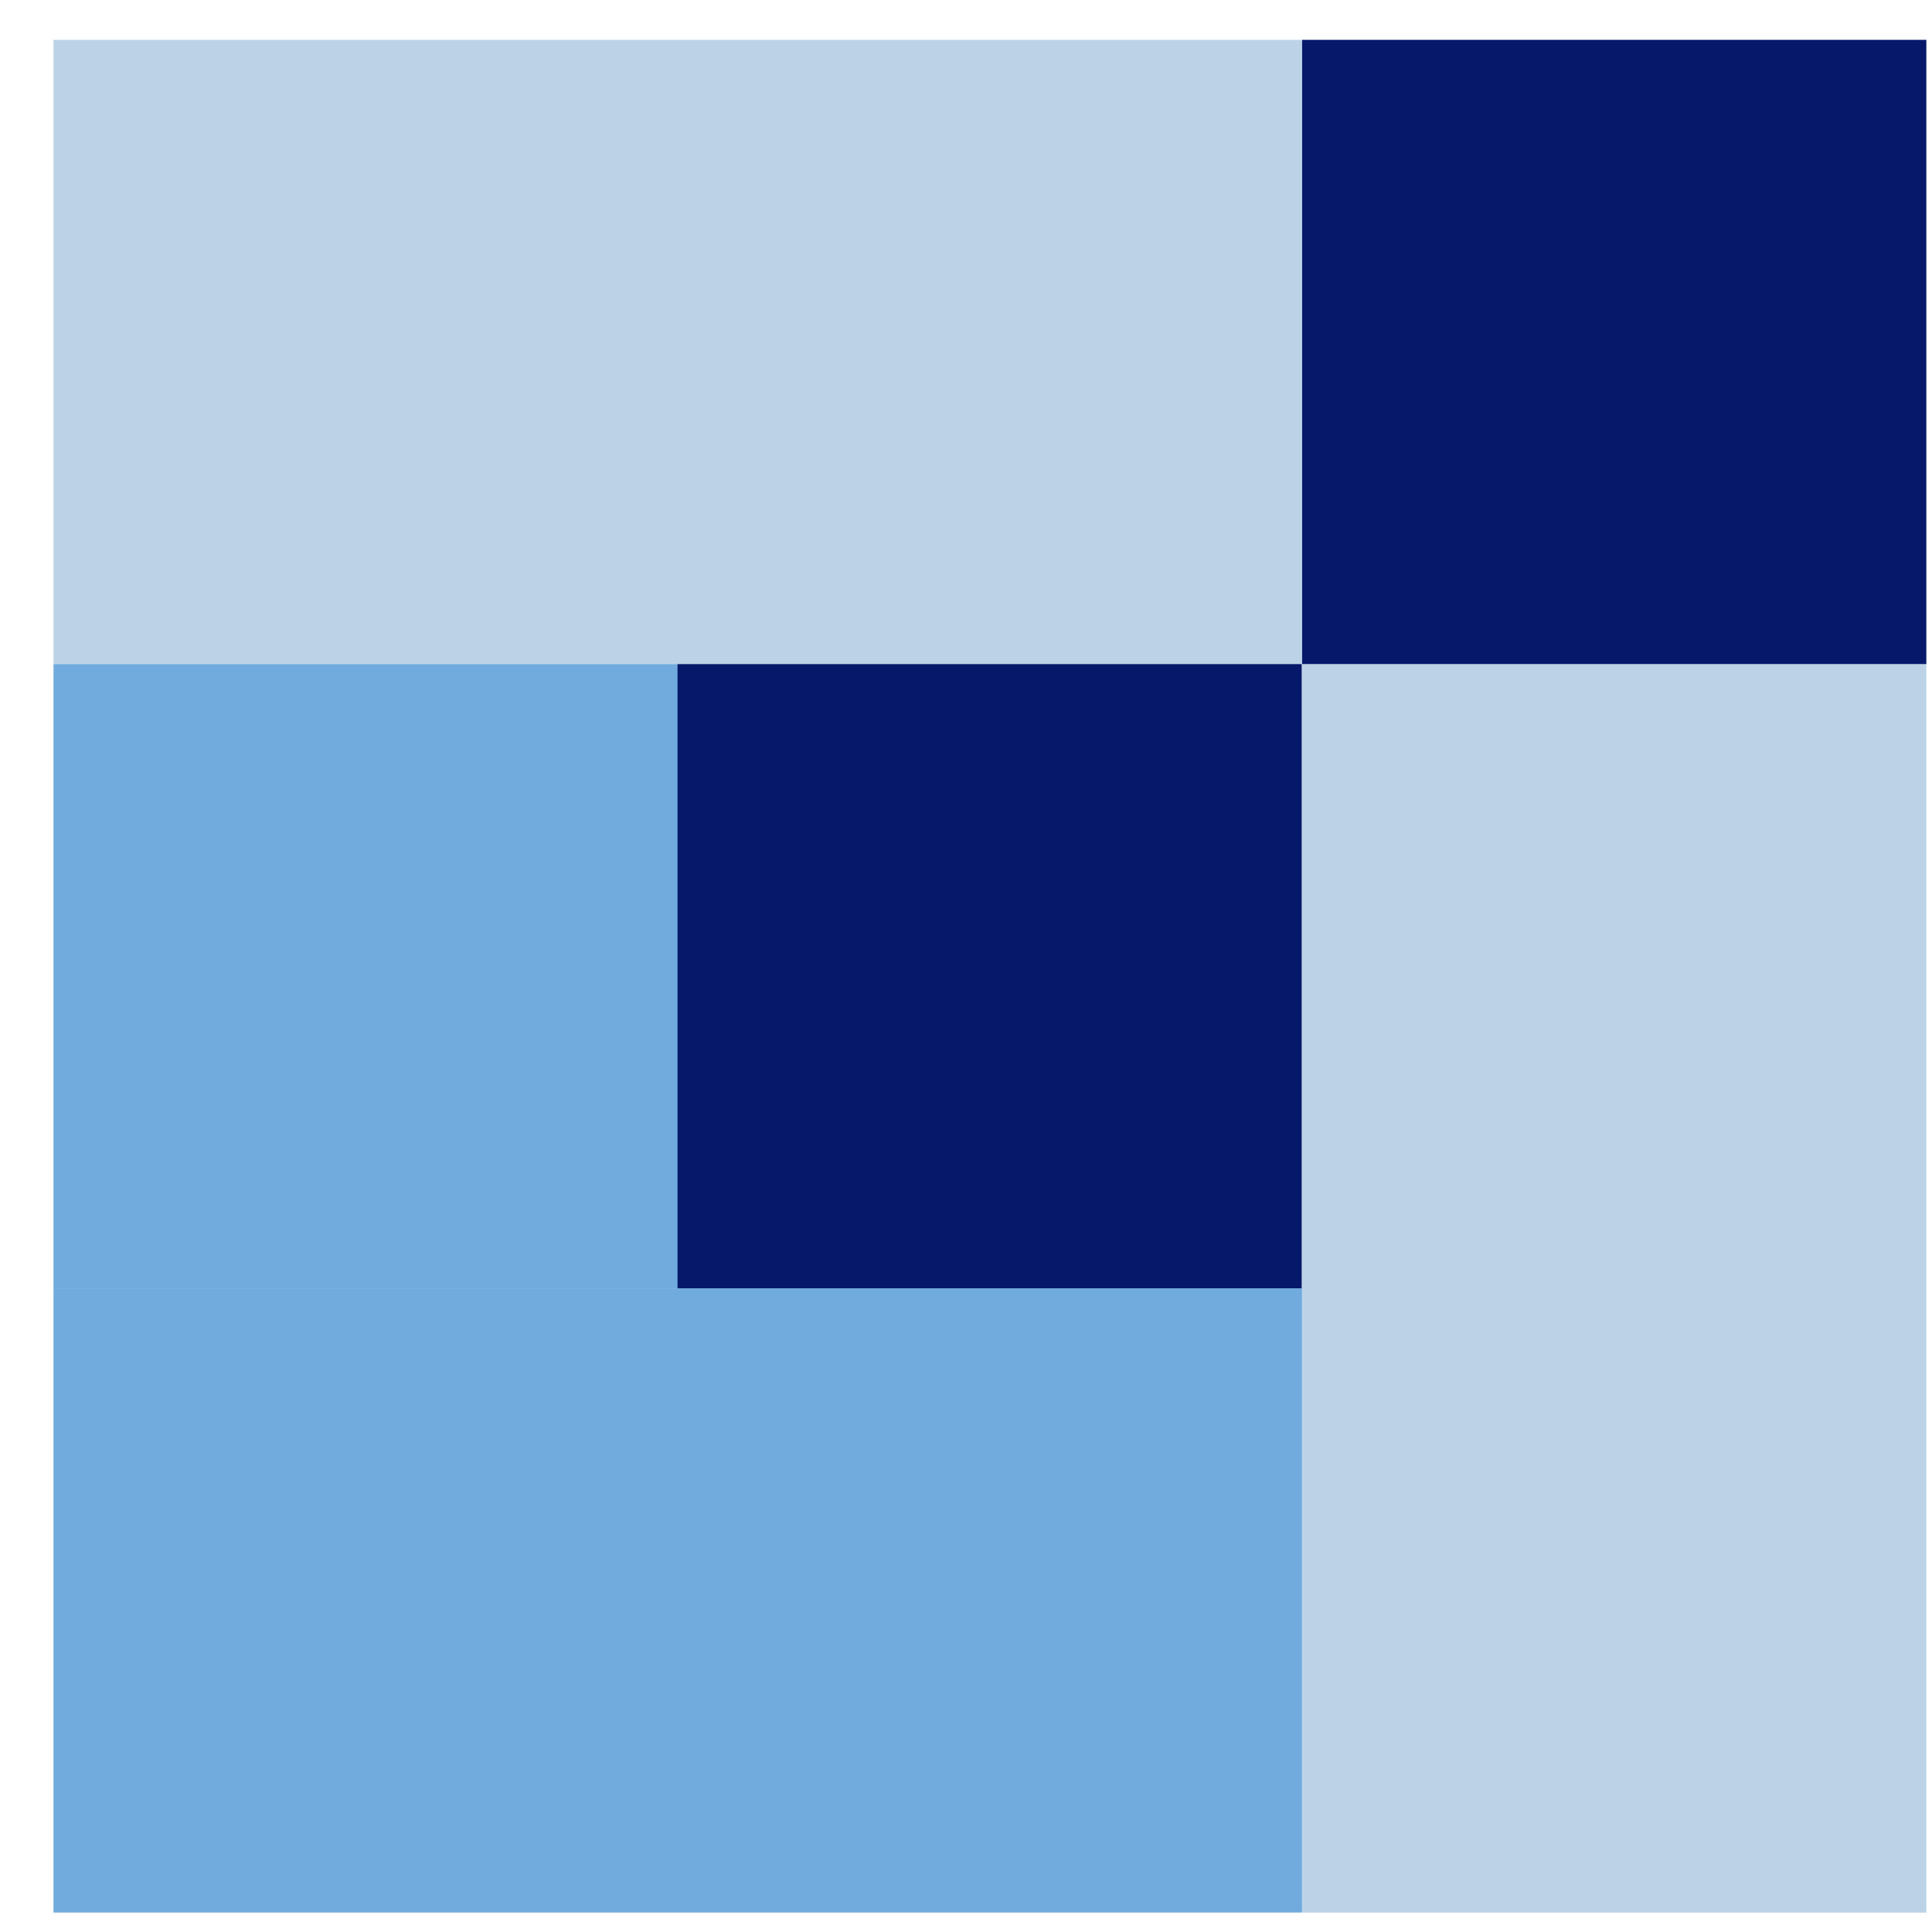
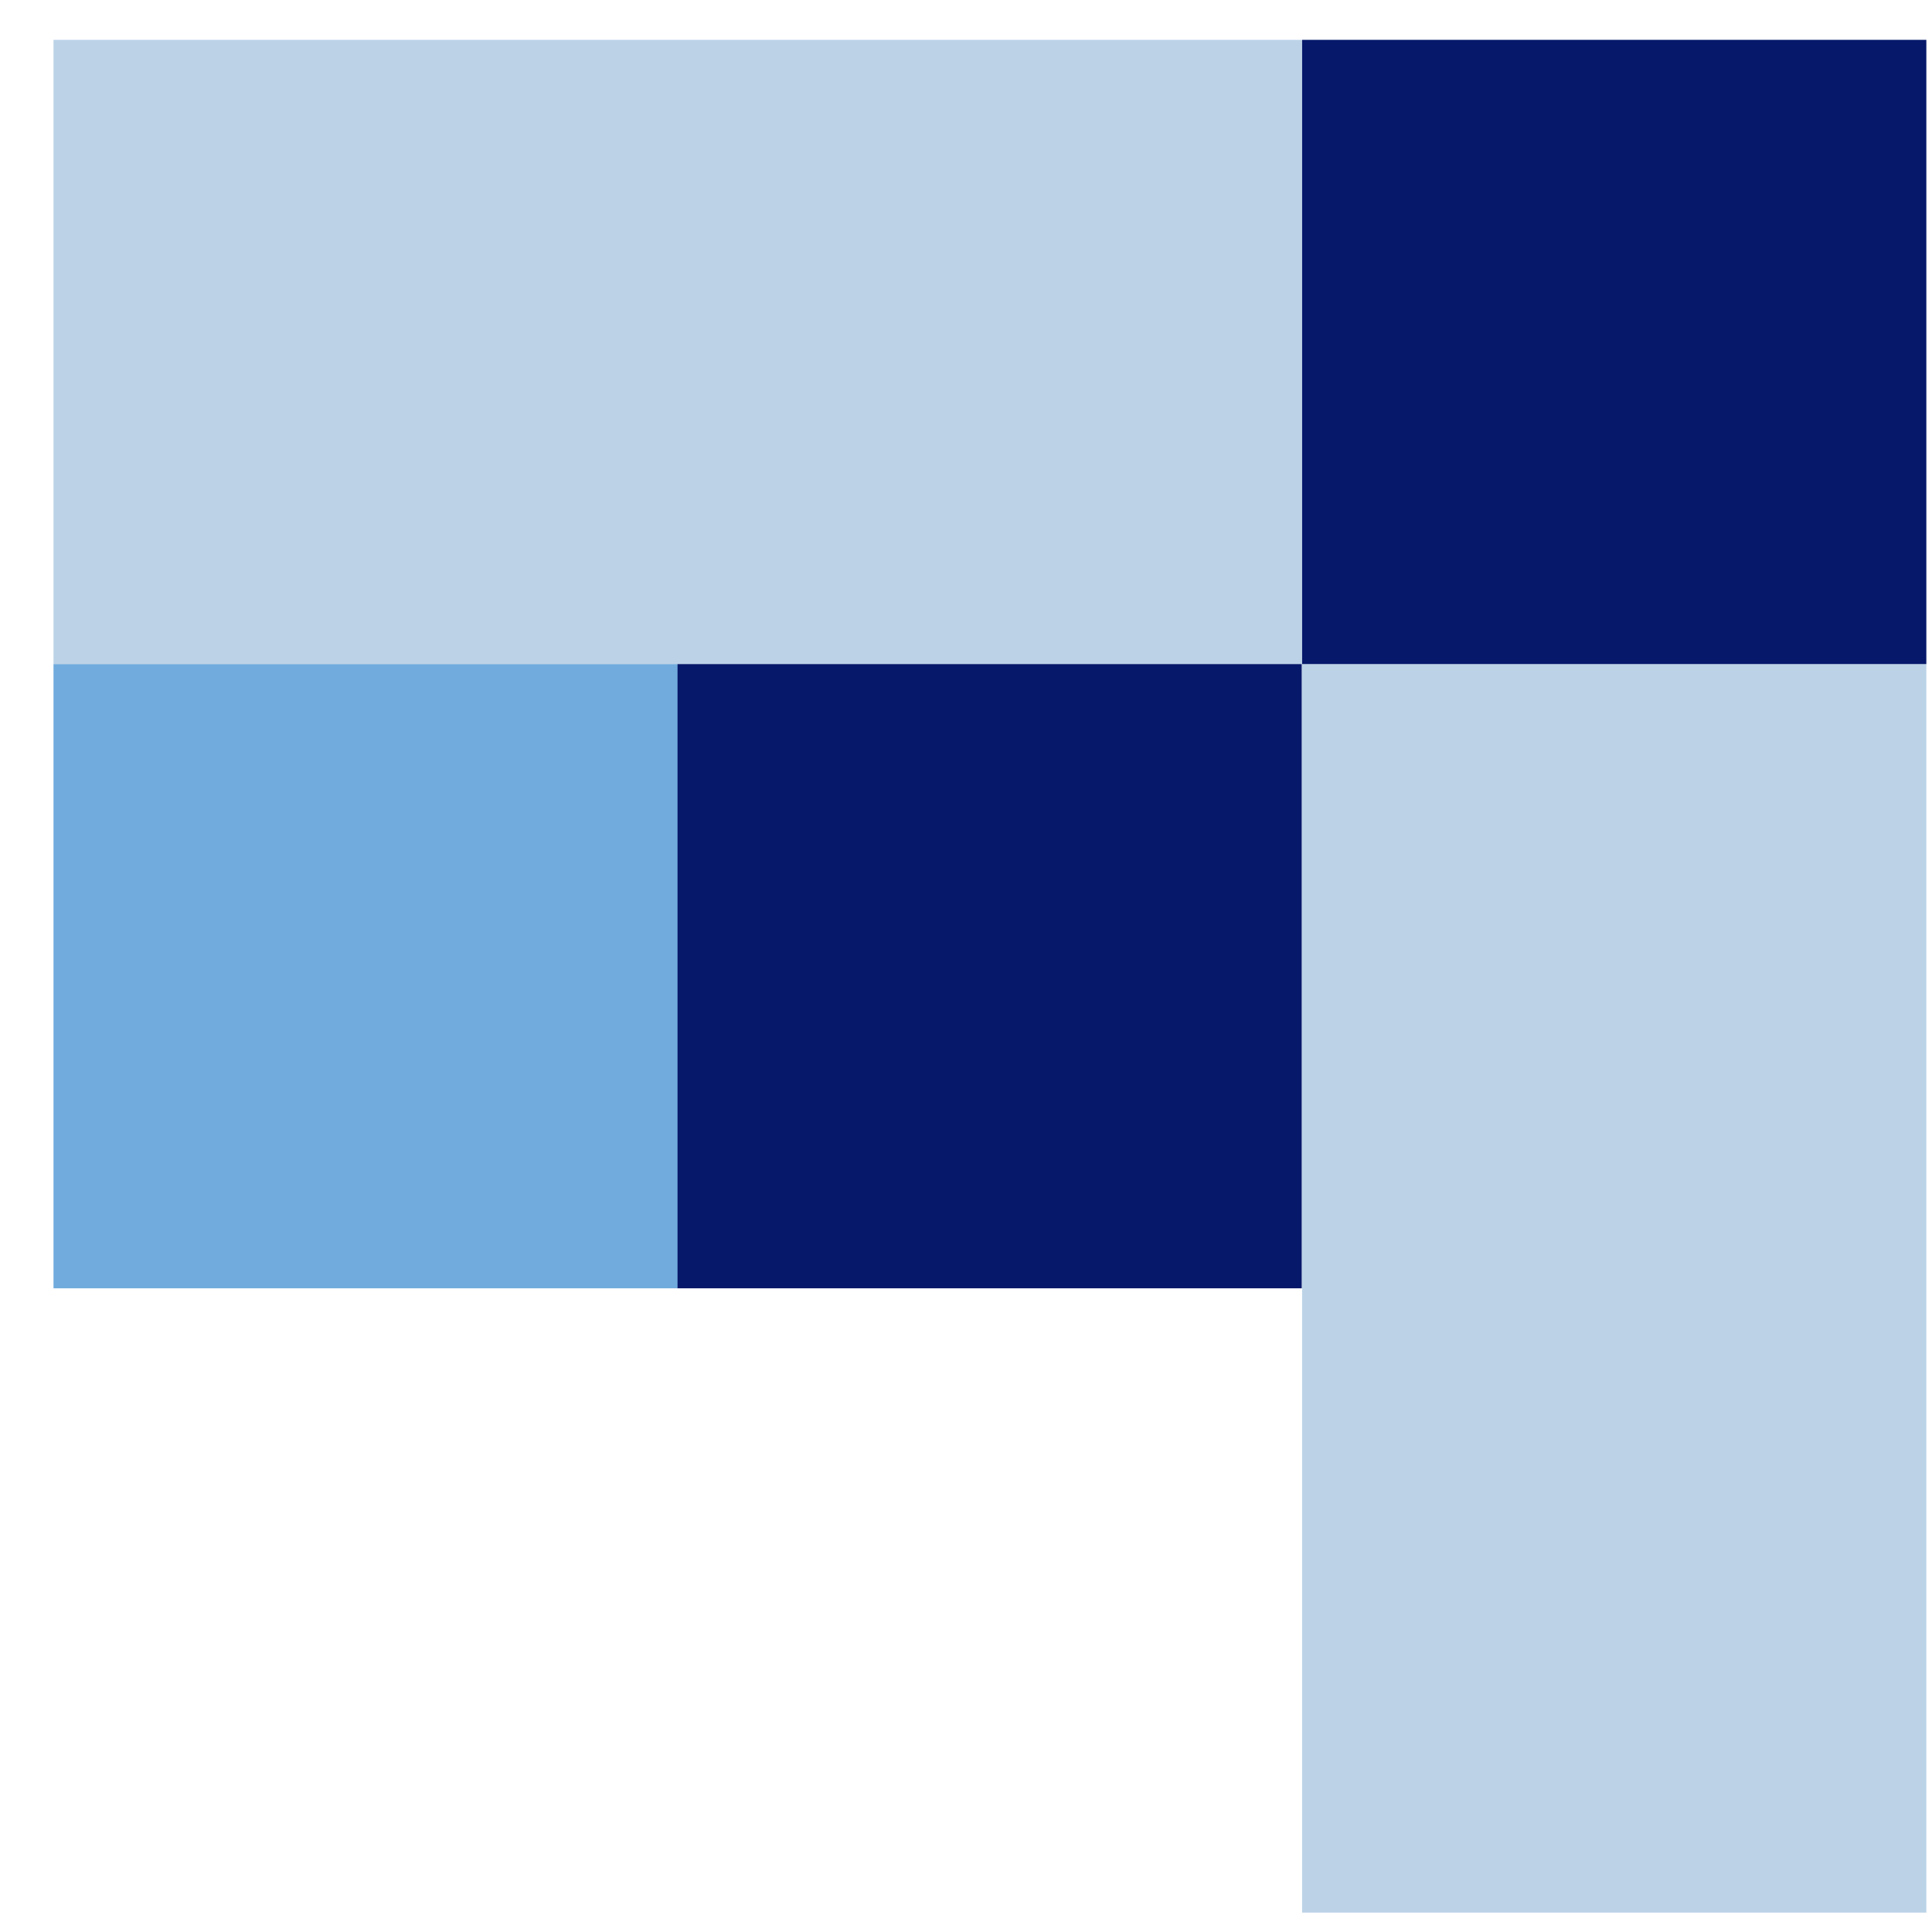
<svg xmlns="http://www.w3.org/2000/svg" width="29" height="29" viewBox="0 0 29 29" fill="none">
  <rect x="0.803" y="0.598" width="18.741" height="9.37" fill="#BCD3E7" />
  <rect x="19.545" y="9.968" width="9.37" height="18.741" fill="#BCD3E7" />
-   <rect x="0.803" y="19.338" width="18.741" height="9.37" fill="#71ABDD" />
  <rect x="0.803" y="9.968" width="9.37" height="9.37" fill="#71ABDD" />
  <rect x="10.17" y="9.968" width="9.37" height="9.37" fill="#05186A" />
  <rect x="19.545" y="0.598" width="9.37" height="9.37" fill="#05186A" />
</svg>